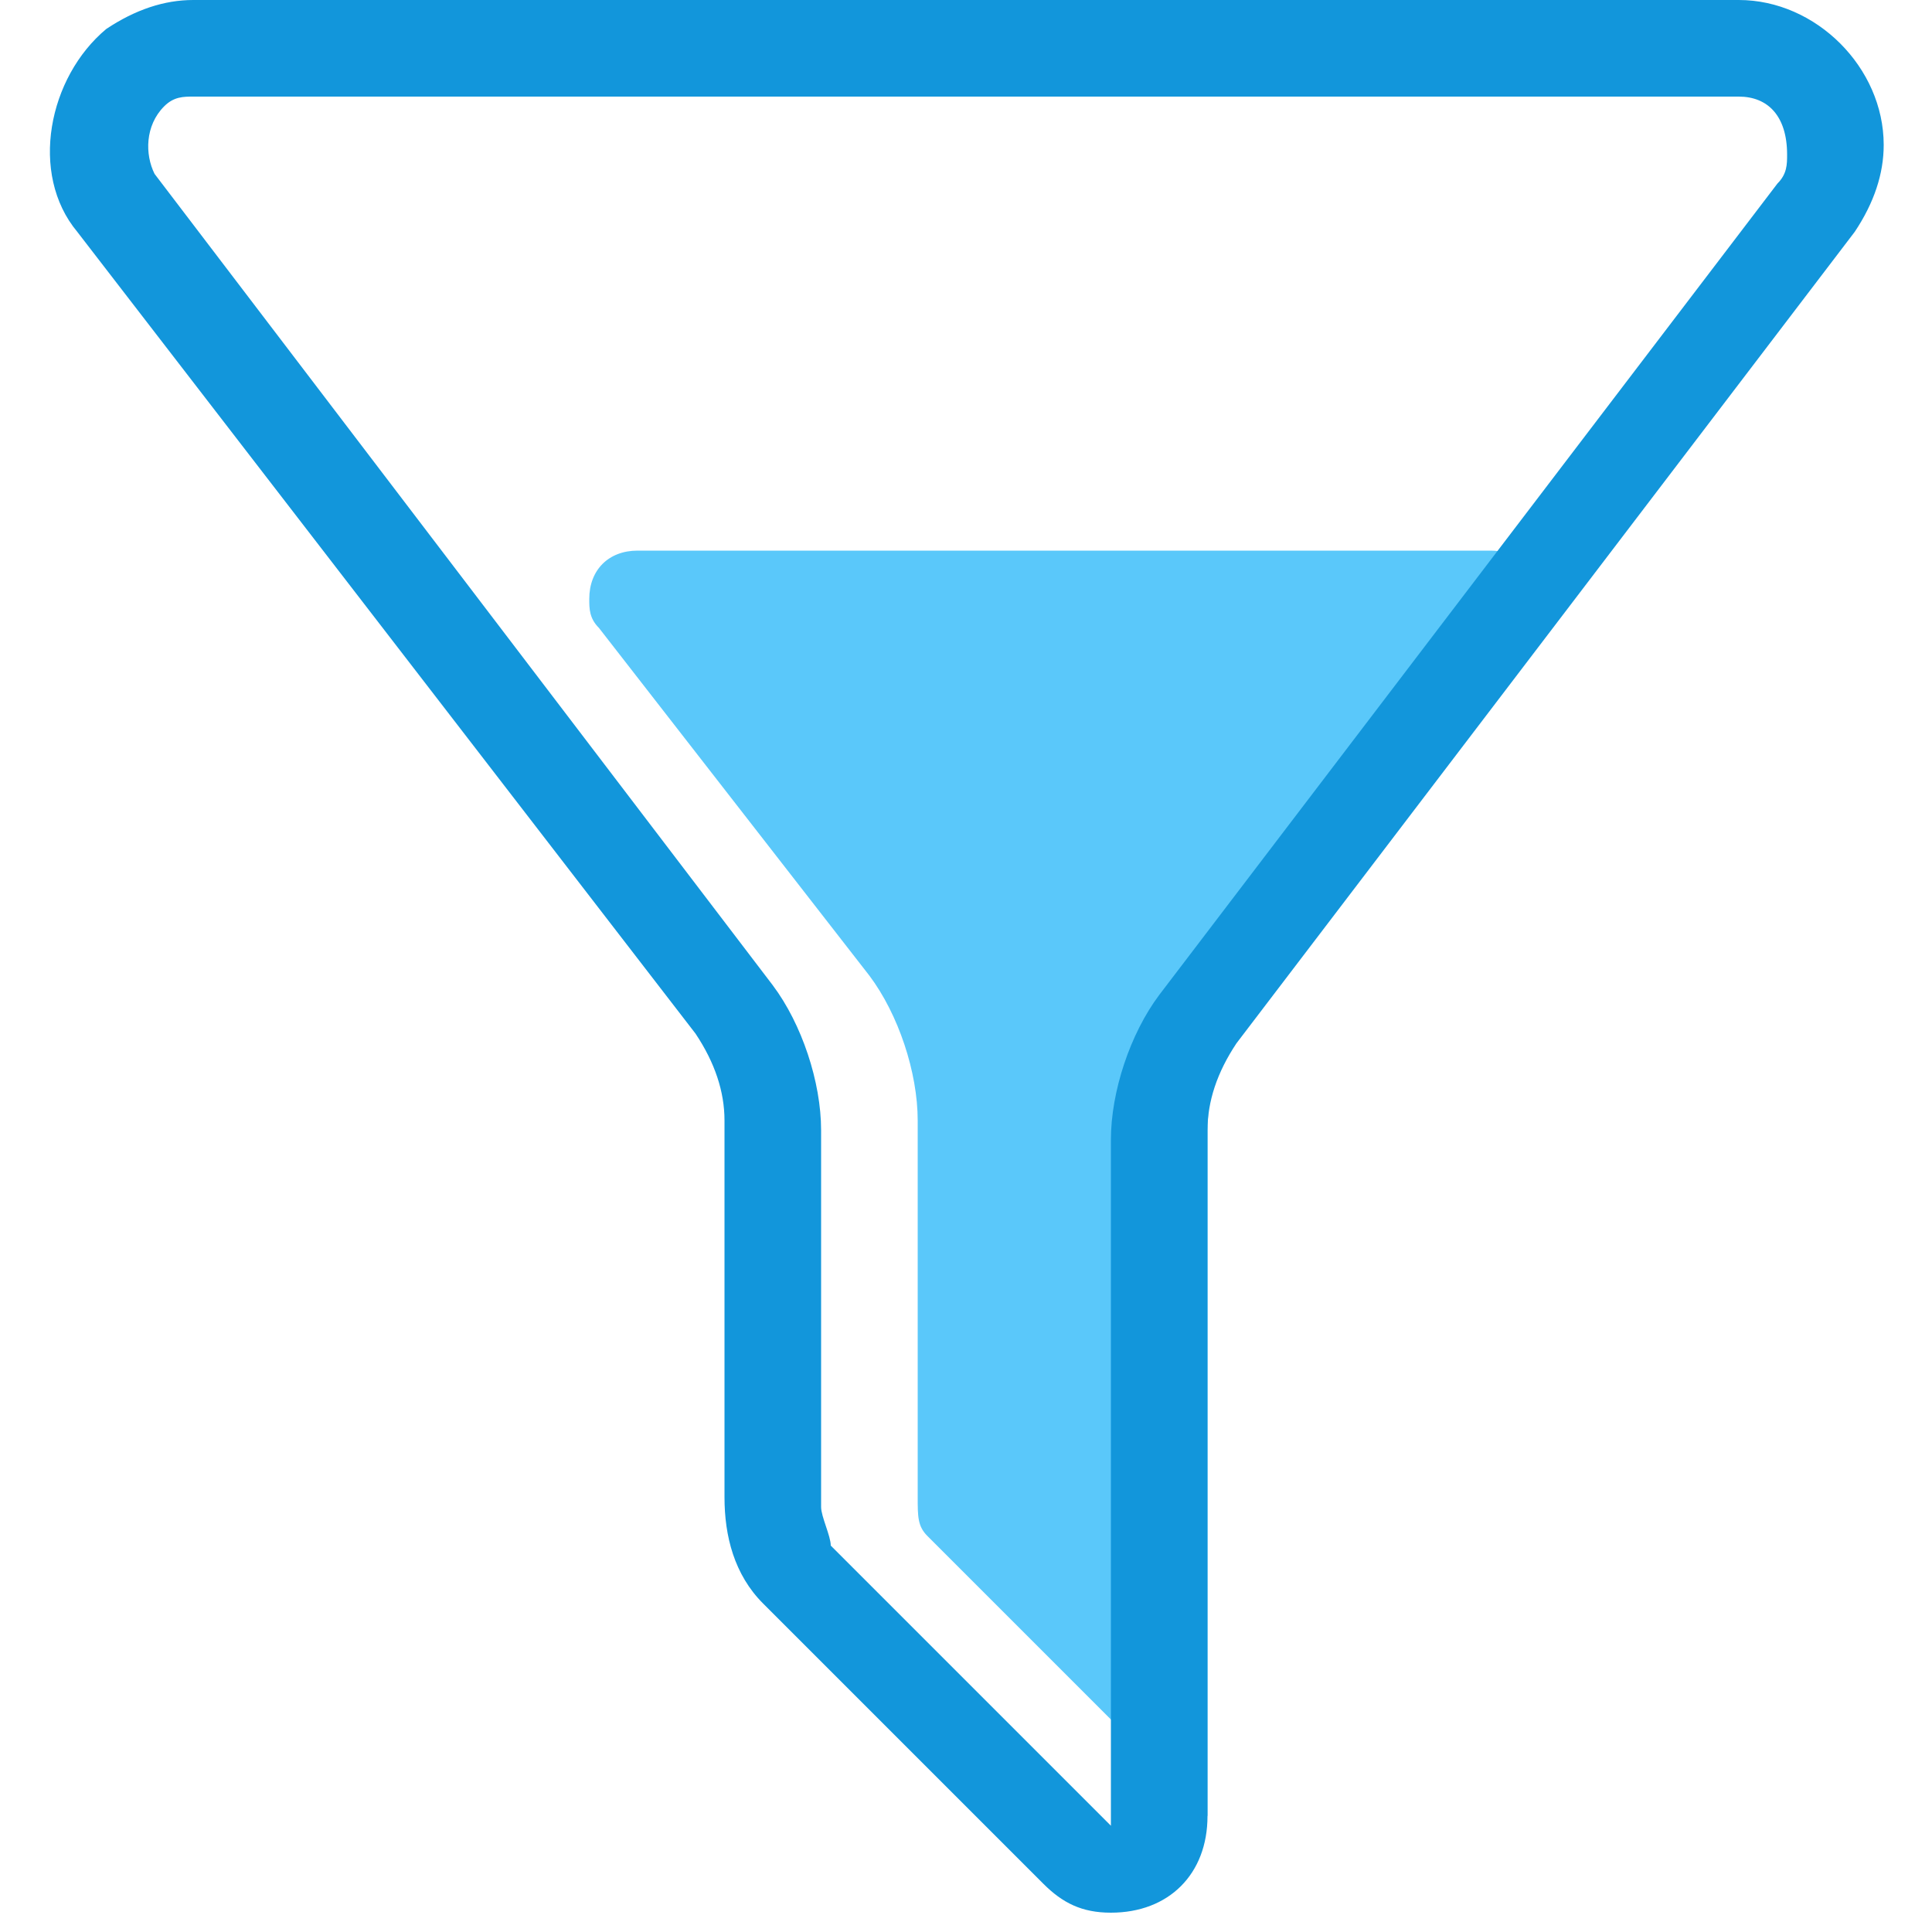
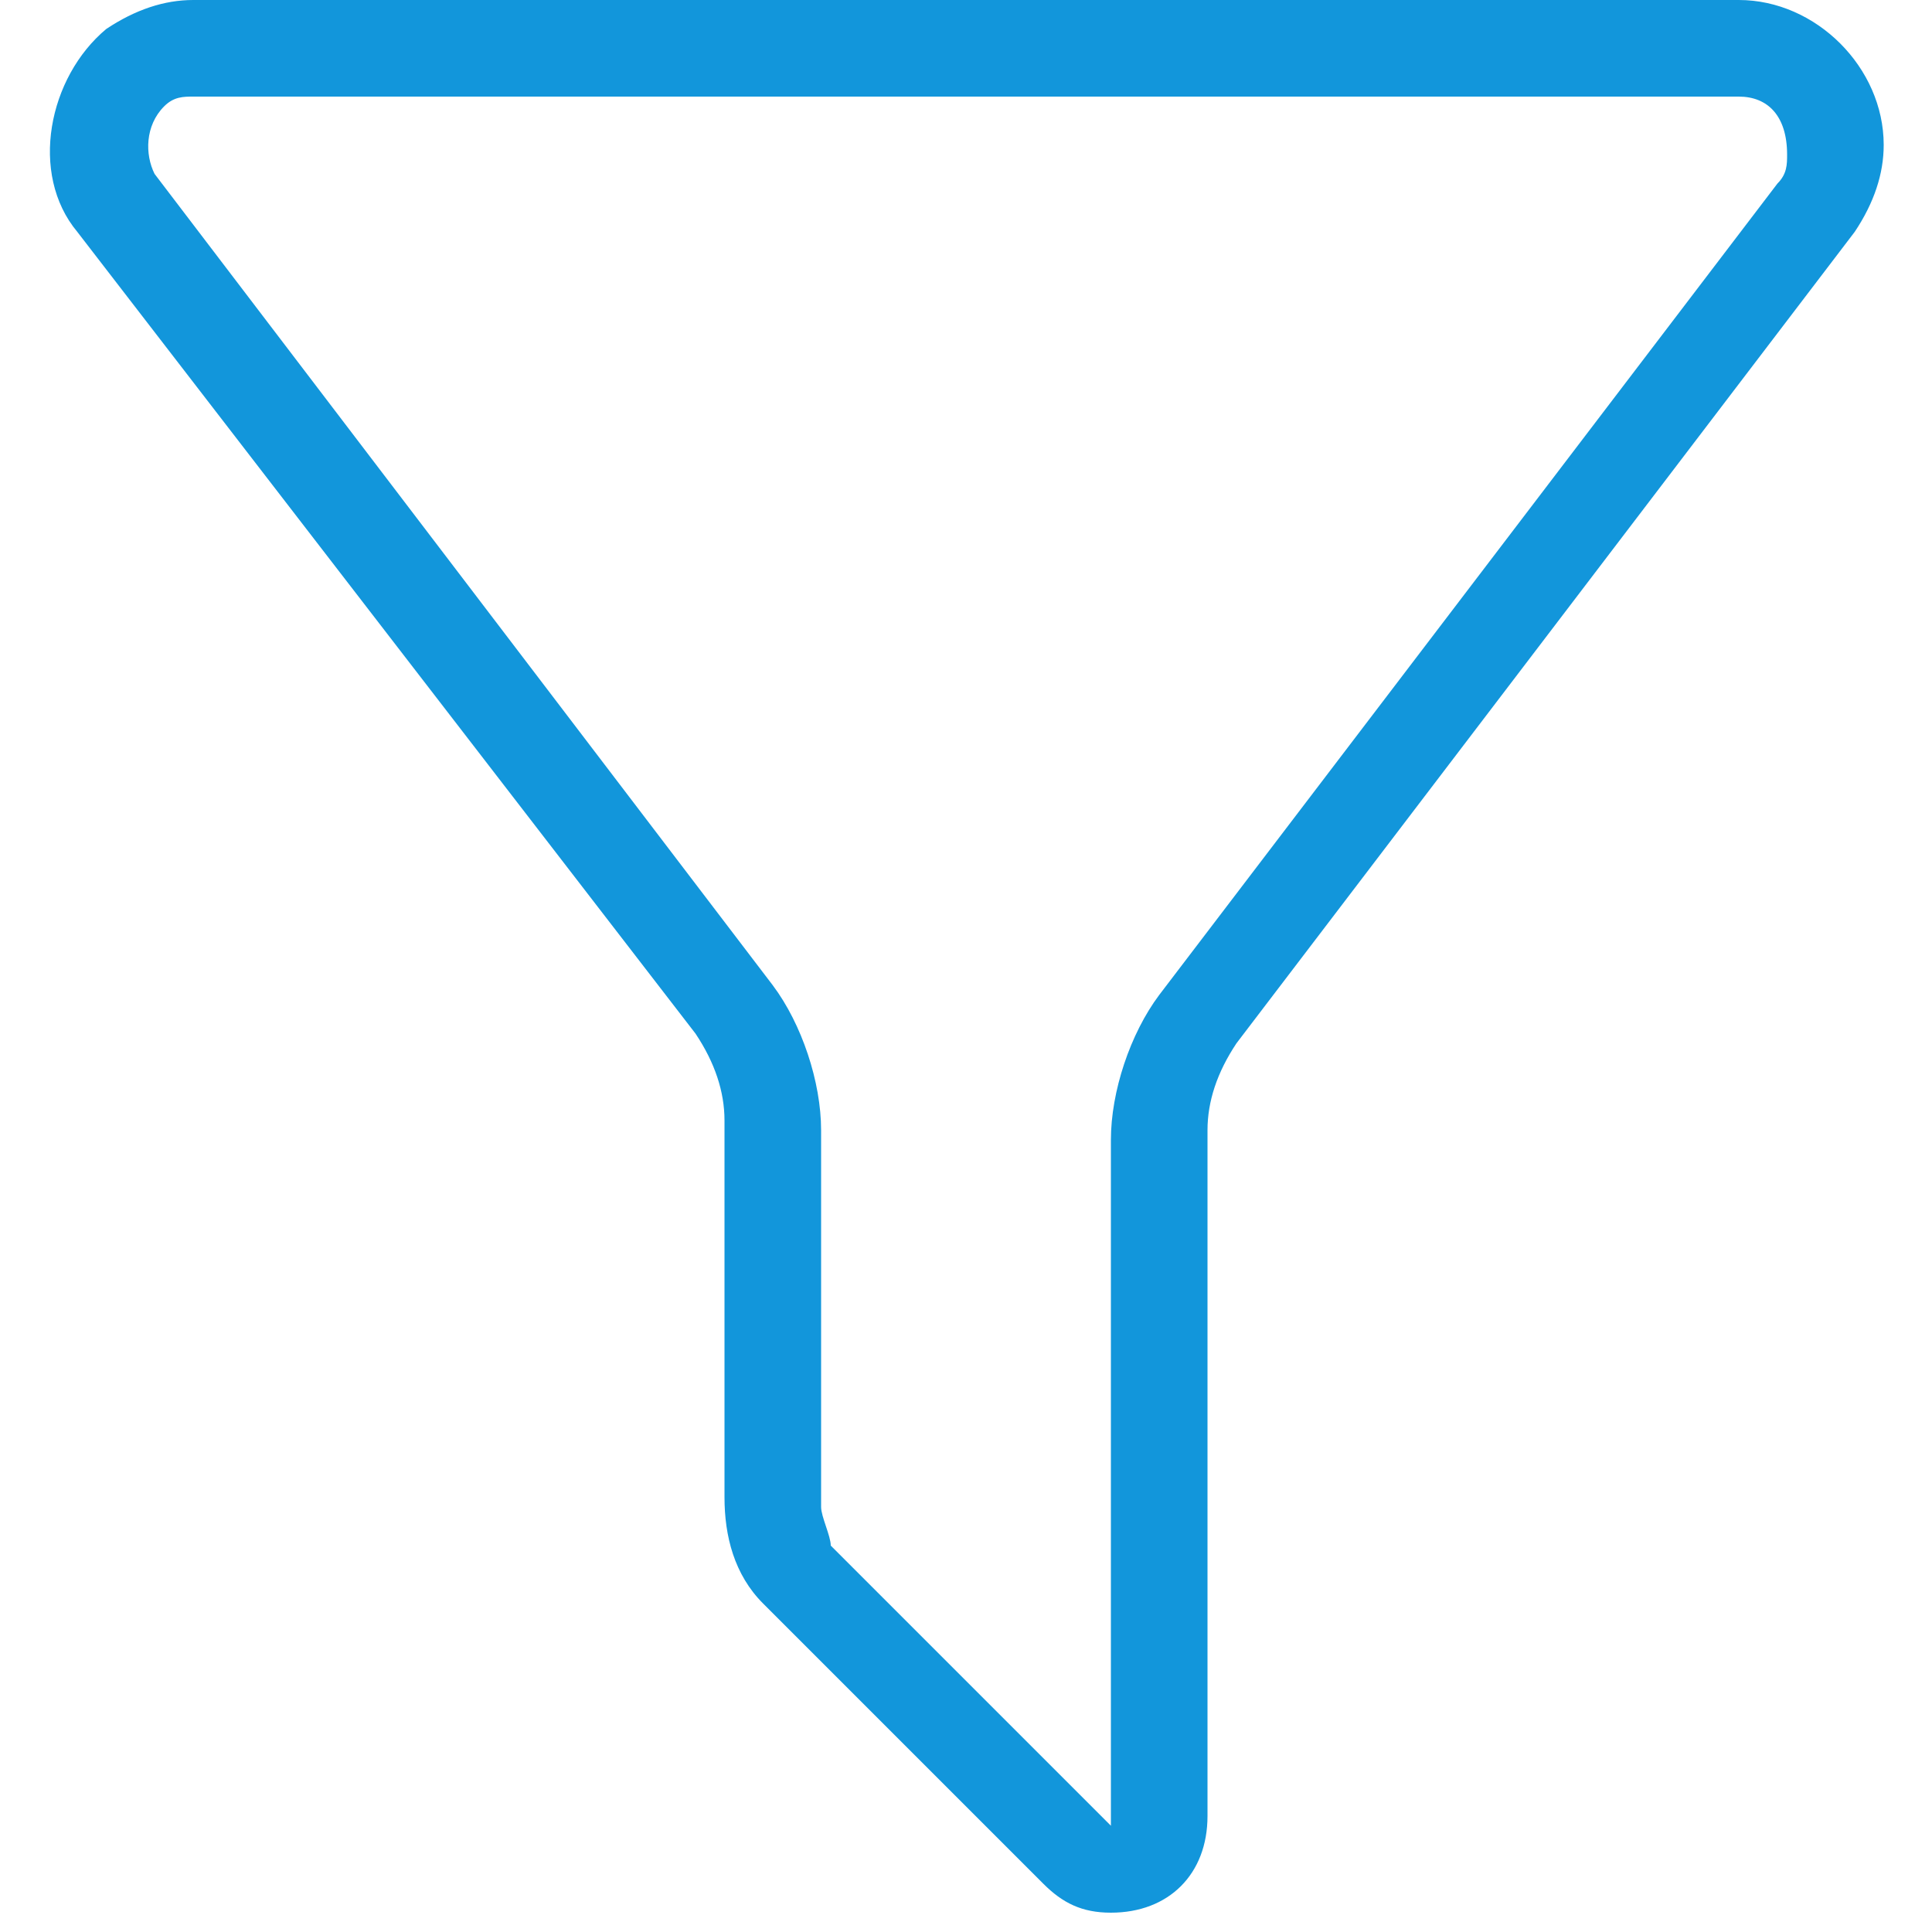
<svg xmlns="http://www.w3.org/2000/svg" t="1651371372103" class="icon" viewBox="0 0 1024 1024" version="1.1" p-id="4255" data-spm-anchor-id="a313x.7781069.0.i17" width="200" height="200">
  <defs>
    <style type="text/css">@font-face { font-family: feedback-iconfont; src: url("//at.alicdn.com/t/font_1031158_u69w8yhxdu.woff2?t=1630033759944") format("woff2"), url("//at.alicdn.com/t/font_1031158_u69w8yhxdu.woff?t=1630033759944") format("woff"), url("//at.alicdn.com/t/font_1031158_u69w8yhxdu.ttf?t=1630033759944") format("truetype"); }
</style>
  </defs>
-   <path d="M317.44 332.8c-5.12-5.12-5.12-10.24-5.12-15.36 0-15.36 10.24-25.6 25.6-25.6h450.56c5.12 0 10.24 0 15.36 5.12 10.24 10.24 15.36 25.6 5.12 35.84L665.6 522.24c-15.36 20.48-25.6 51.2-25.6 76.8v363.52l-148.48-148.48c-5.12-5.12-5.12-10.24-5.12-20.48v-199.68c0-25.6-10.24-56.32-25.6-76.8L317.44 332.8z" fill="#5AC8FA" p-id="4256" />
  <path d="M102.4 51.2c-5.12 0-10.24 0-15.36 5.12-10.24 10.24-10.24 25.6-5.12 35.84L409.6 522.24c15.36 20.48 25.6 51.2 25.6 76.8v199.68c0 5.12 5.12 15.36 5.12 20.48l148.48 148.48v-363.52c0-25.6 10.24-56.32 25.6-76.8l327.68-430.08c5.12-5.12 5.12-10.24 5.12-15.36 0-20.48-10.24-30.72-25.6-30.72H102.4z m0-51.2h819.2c40.96 0 76.8 35.84 76.8 76.8 0 15.36-5.12 30.72-15.36 46.08l-327.68 430.08c-10.24 15.36-15.36 30.72-15.36 46.08v363.52c0 30.72-20.48 51.2-51.2 51.2-15.36 0-25.6-5.12-35.84-15.36l-148.48-148.48c-15.36-15.36-20.48-35.84-20.48-56.32v-199.68c0-15.36-5.12-30.72-15.36-46.08L40.96 122.88C15.36 92.16 25.6 40.96 56.32 15.36c15.36-10.24 30.72-15.36 46.08-15.36z" fill="#1296db" p-id="4257" data-spm-anchor-id="a313x.7781069.0.i18" class="selected" />
</svg>